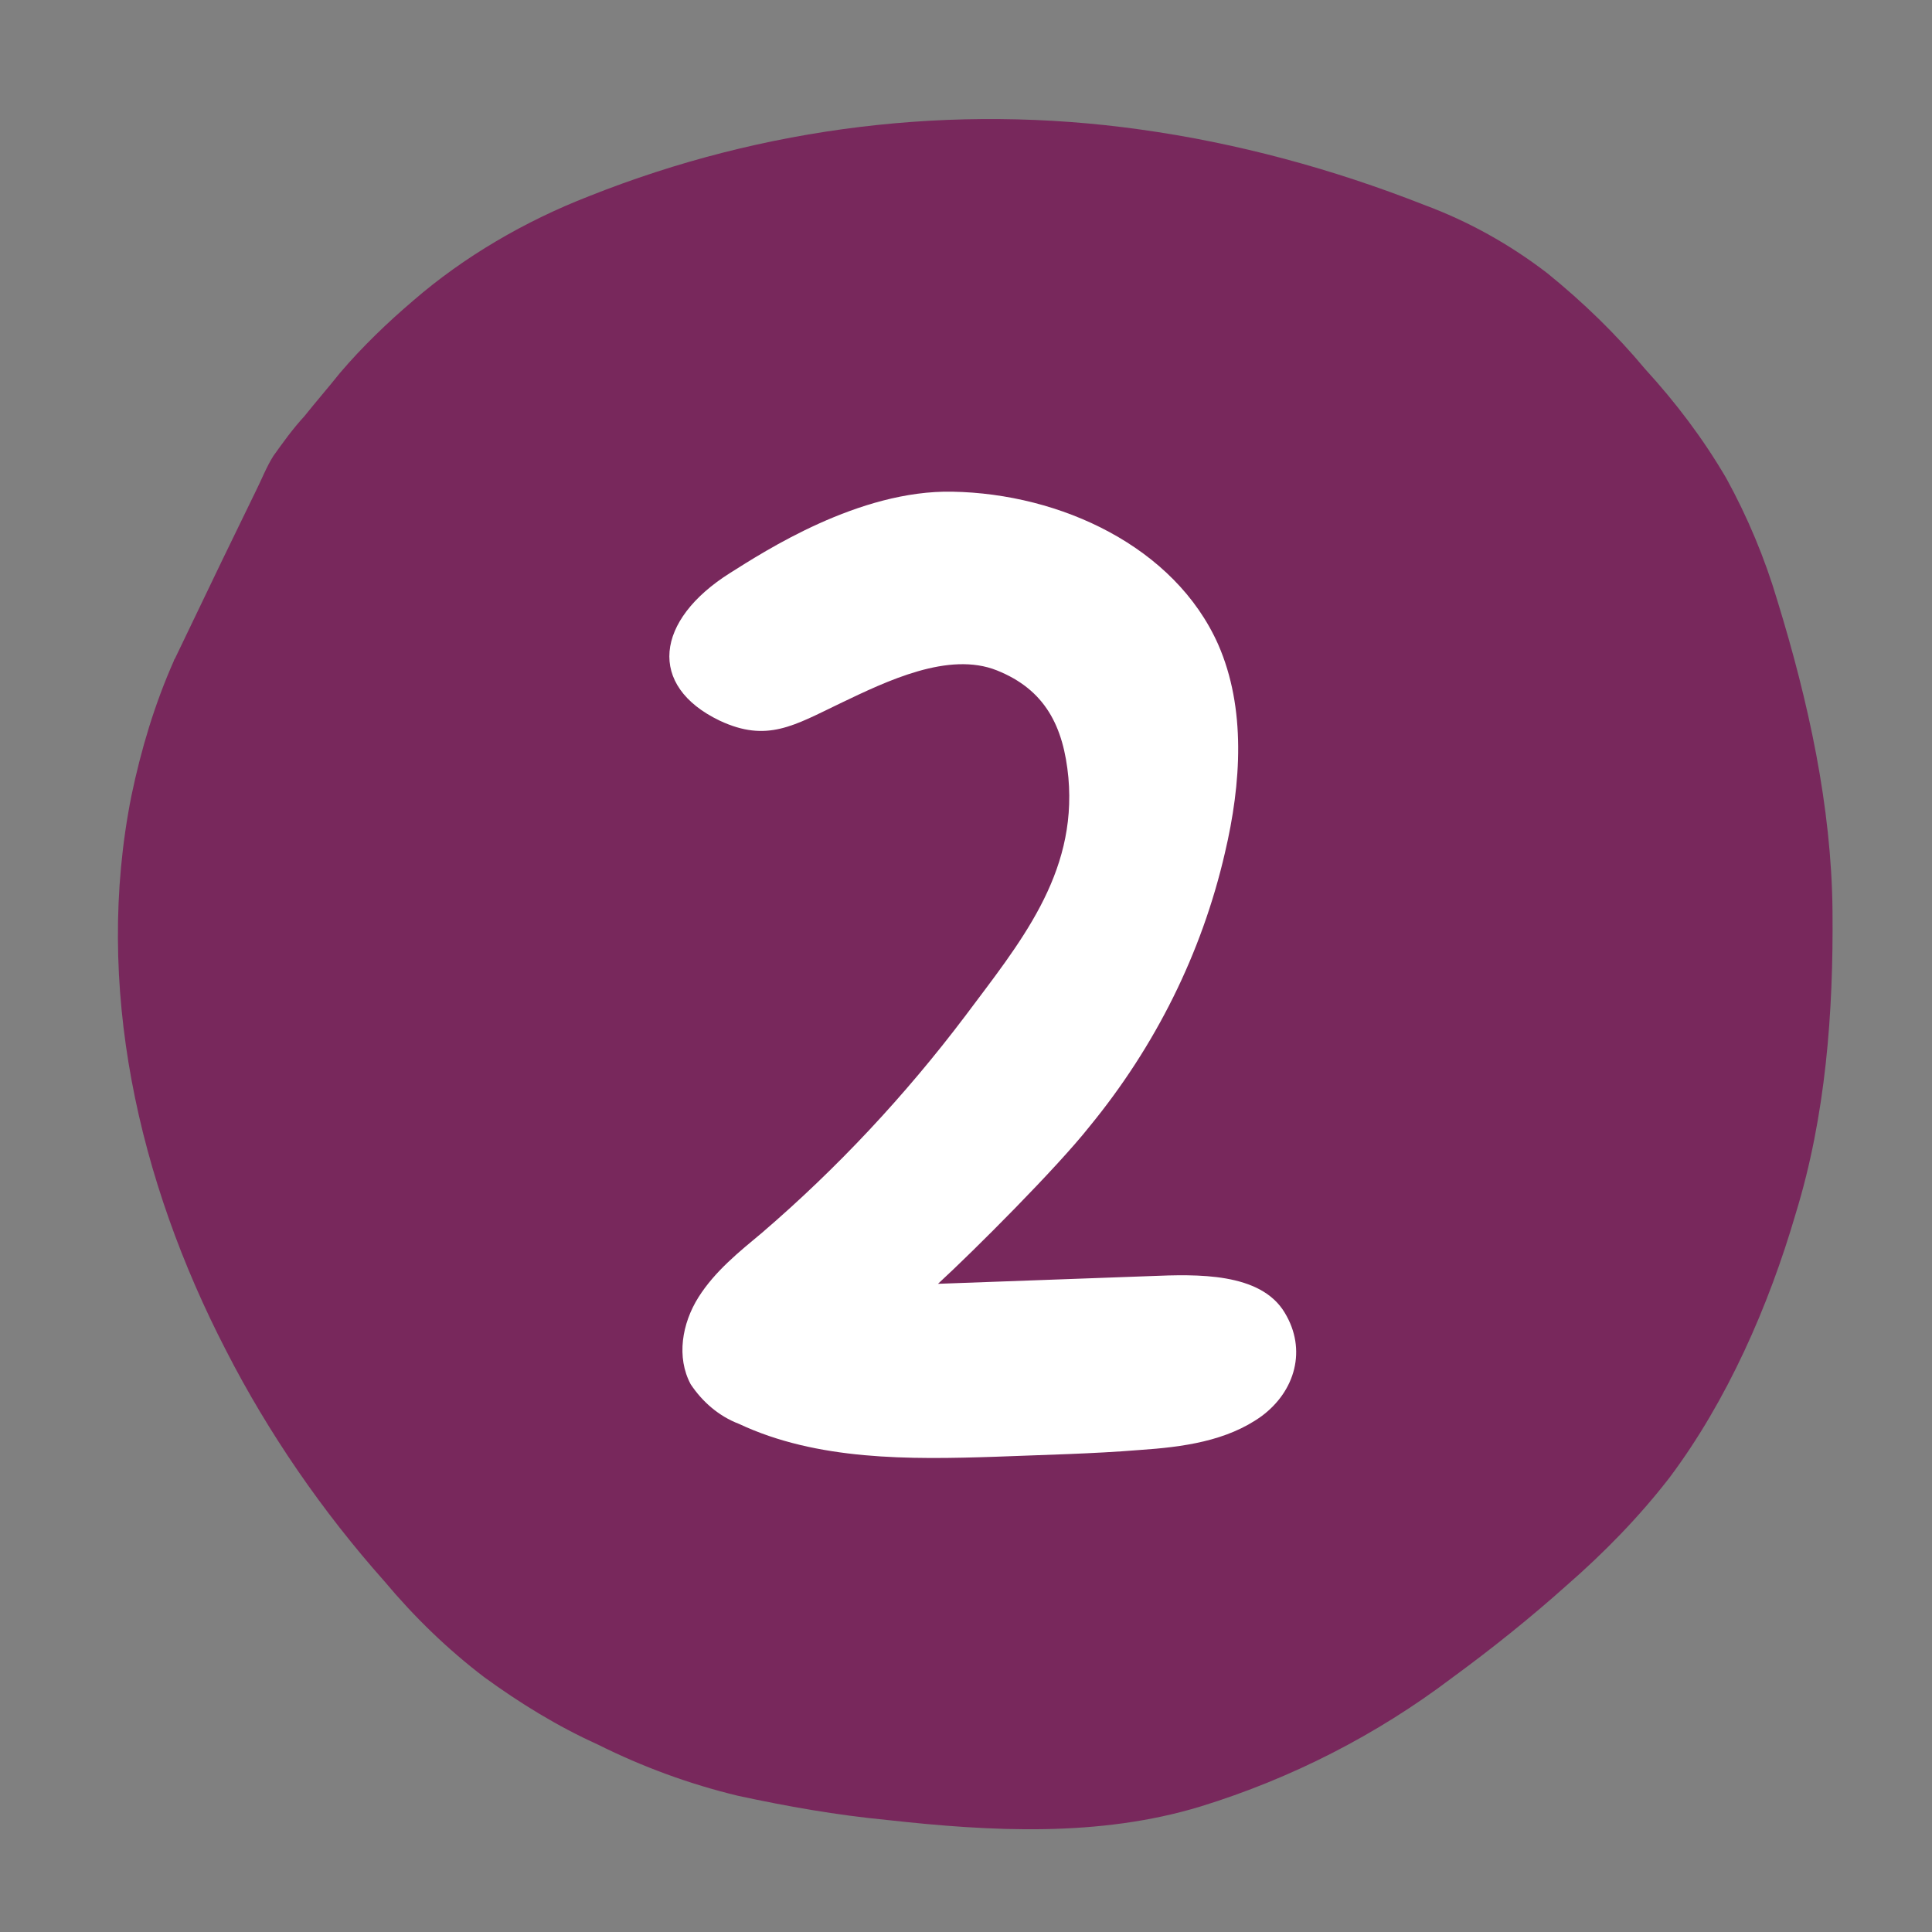
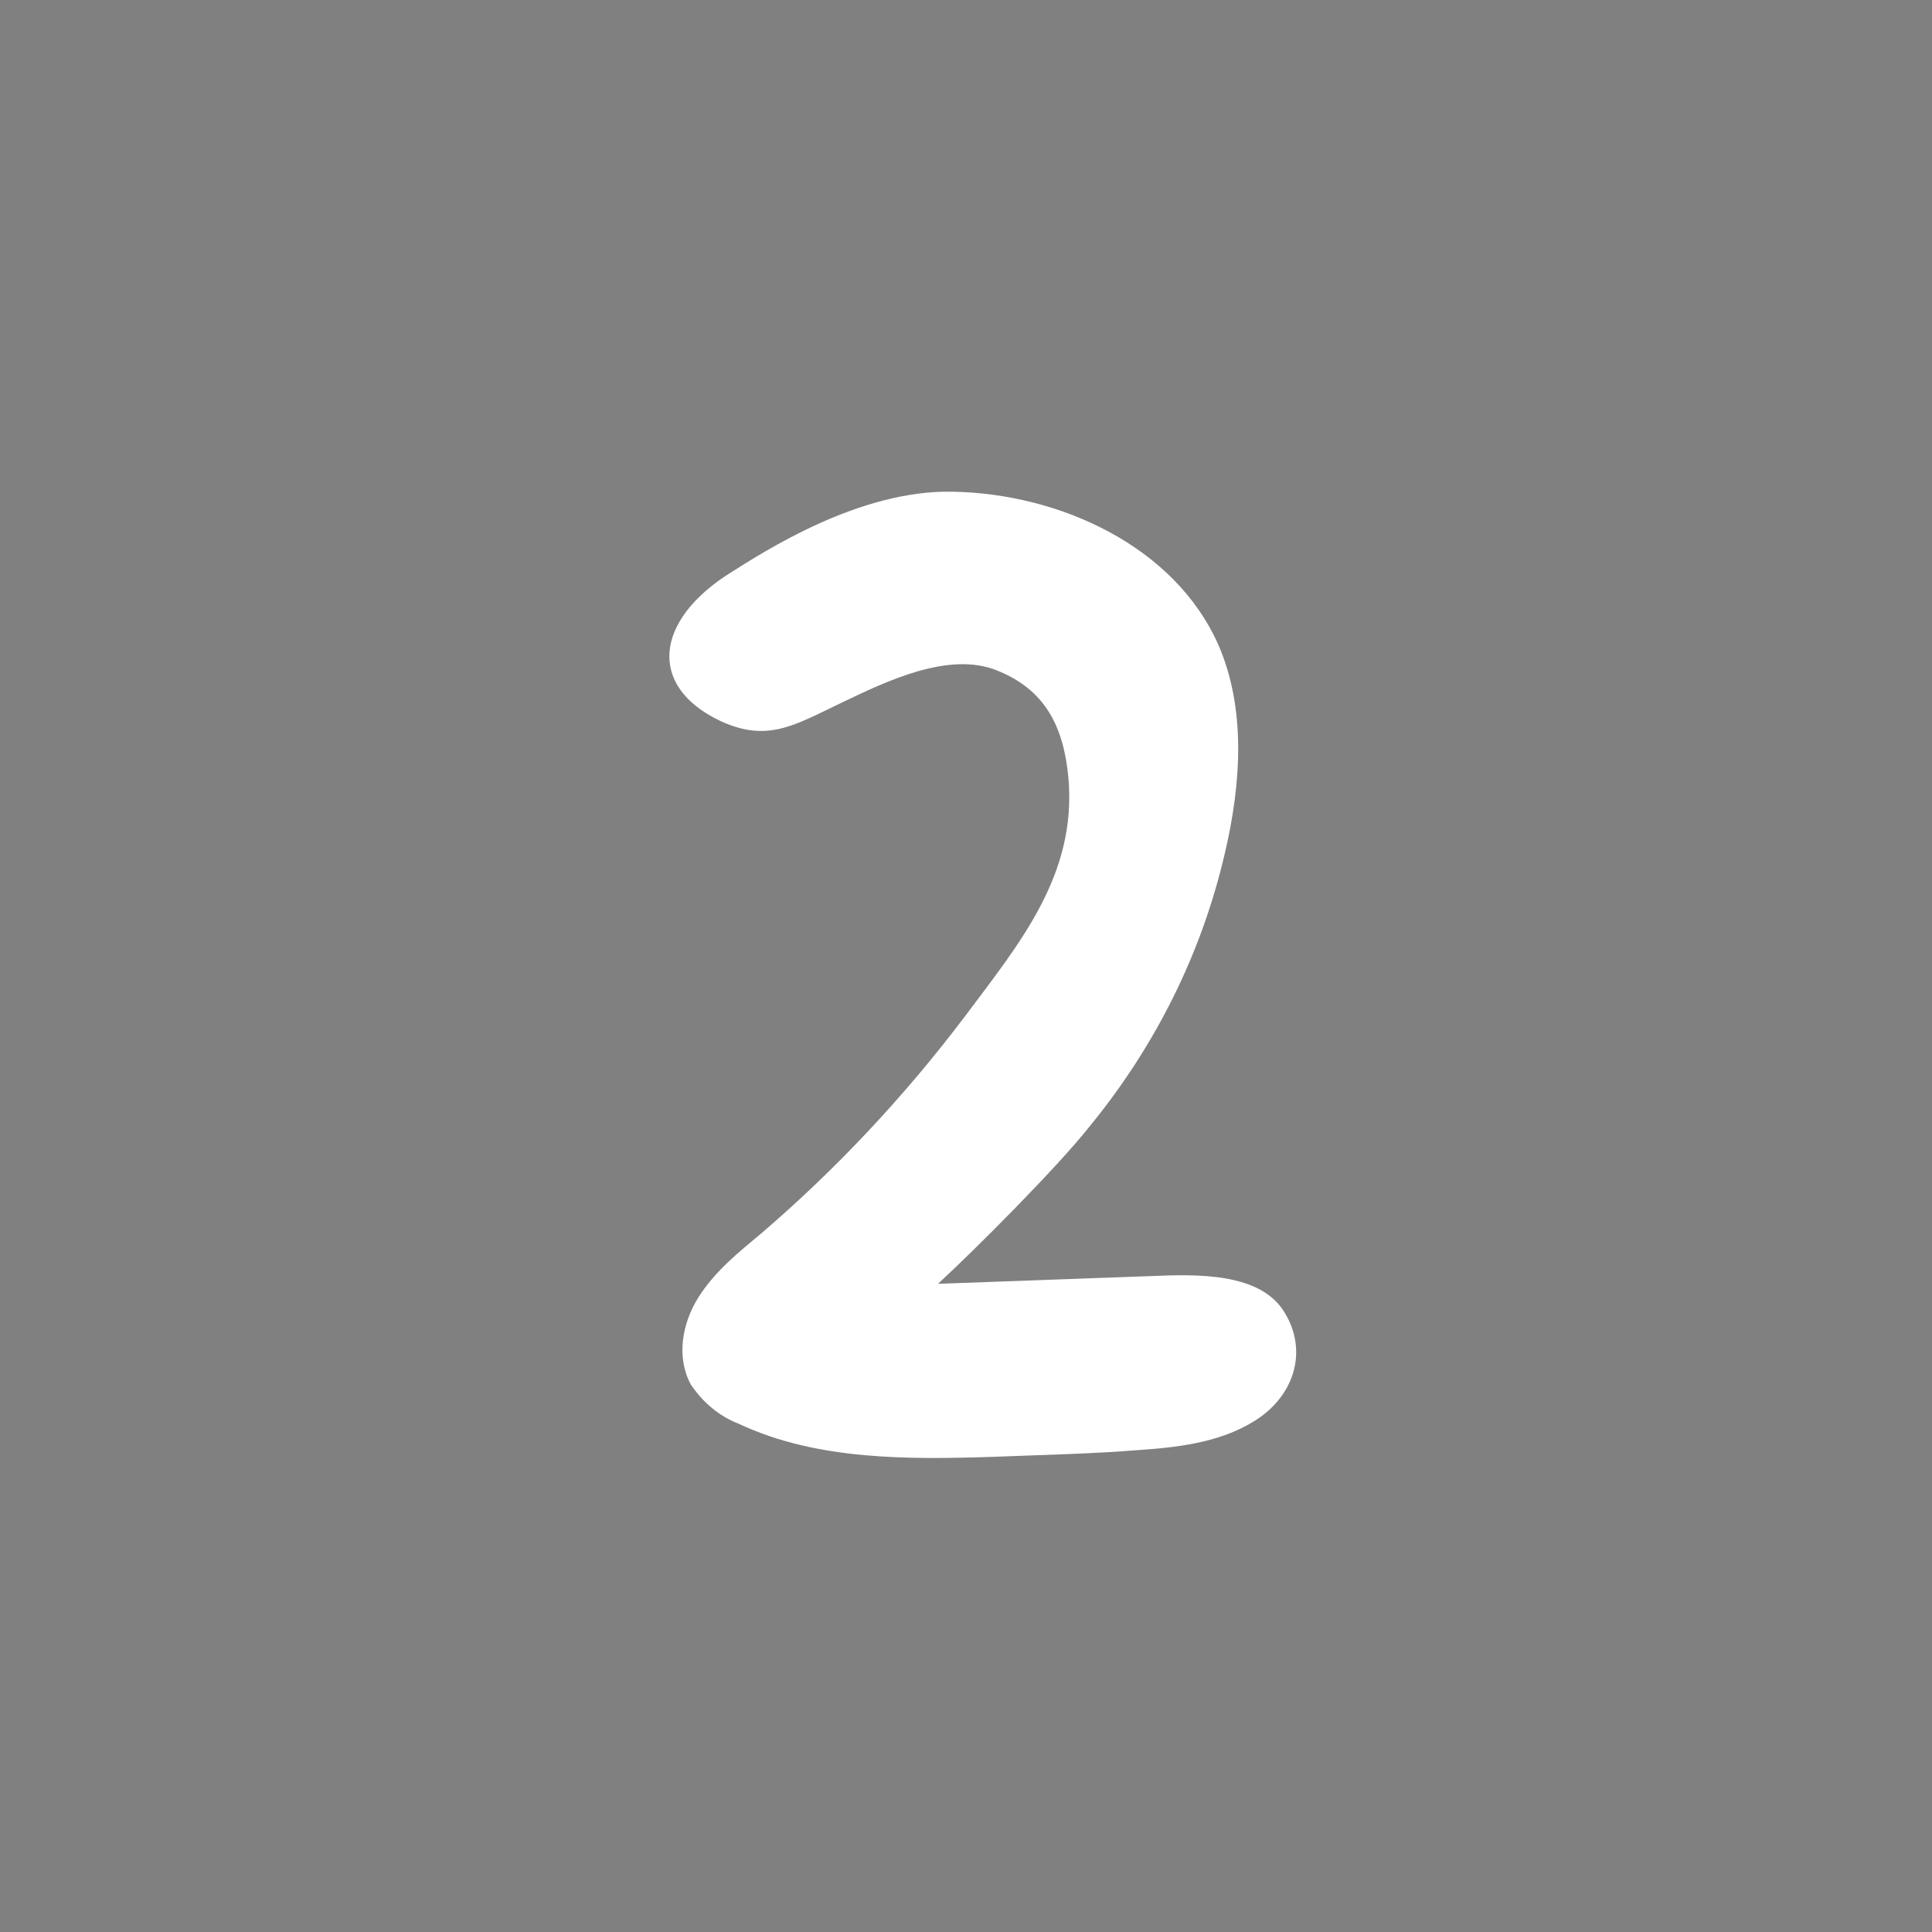
<svg xmlns="http://www.w3.org/2000/svg" version="1.1" id="Layer_1" x="0px" y="0px" viewBox="0 0 200 200" style="enable-background:new 0 0 200 200;" xml:space="preserve">
  <rect x="0" y="0" width="200" height="200" fill="#808080" stroke="none" />
  <style type="text/css"> .st0{fill:#78285C;} .st1{fill:#FFFFFF;} </style>
  <g id="XMLID_00000083073074143469649650000018195148119137707685_">
    <g>
-       <path class="st0" d="M189.7,94.3c0.1,10.5-0.7,21.2-3.8,31.3c-2.8,9.6-7.1,19.4-13.1,27.4c-3.1,4-6.7,7.7-10.6,11.1 c-3.8,3.4-7.8,6.6-11.9,9.6c-7.8,5.9-16.6,10.4-26,13.3c-10.5,3.2-21.7,2.6-32.5,1.4c-5.2-0.5-10.3-1.4-15.4-2.5 c-5-1.2-9.9-3-14.5-5.3c-4.2-1.9-8.1-4.3-11.8-7c-3.8-2.9-7.2-6.2-10.3-9.9c-6.4-7.2-12-15.3-16.4-23.9 c-9.1-17.6-13.7-37.8-9.8-57.4c1-4.8,2.4-9.5,4.4-14c0-0.1,0.1-0.2,0.1-0.2L23,58l3.5-7.2c0.6-1.2,1.1-2.5,1.8-3.6 c1-1.4,2-2.8,3.2-4.1c1.2-1.5,2.5-3,3.7-4.5c2.3-2.7,4.9-5.2,7.6-7.5C48,26.6,54.3,22.9,61,20.3c18.1-7.2,37.7-9.6,57-6.9 c10.1,1.4,20,4.1,29.4,7.8c4.6,1.7,8.9,4.1,12.8,7.1c3.7,3,7.1,6.3,10.1,9.9c3.2,3.5,6,7.2,8.4,11.3c2.2,4,4,8.3,5.3,12.7 C187.2,72.6,189.6,83.5,189.7,94.3z" />
-     </g>
+       </g>
  </g>
  <path class="st1" d="M126.8,88.3c-2.4,10.4-7.2,20-14,28.3c-3.4,4.3-12,12.9-15.7,16.3l22-0.8c4.8-0.2,11.4-0.4,13.9,3.8 c2.3,3.8,1.1,8.1-2.4,10.7c-3.6,2.6-8.2,3.2-12.6,3.5c-4.9,0.4-9.9,0.5-14.9,0.7c-9,0.3-18.5,0.4-26.6-3.4c-2.1-0.8-3.8-2.3-5-4.1 c-1.5-2.8-0.9-6.3,0.8-9s4.2-4.7,6.6-6.7c7.8-6.7,14.8-14.2,21-22.4c5.6-7.5,11.6-14.6,10.7-24.7c-0.5-5.3-2.4-9.1-7.4-11.1 S91.8,70.5,87,72.8s-7.6,4.1-12.5,1.8C67,71,67.8,64.2,75.6,59.3c3.5-2.2,13.3-8.6,23-8.4c11.2,0.2,23,5.7,27.5,15.8 C129,73.3,128.5,81.1,126.8,88.3z" />
</svg>